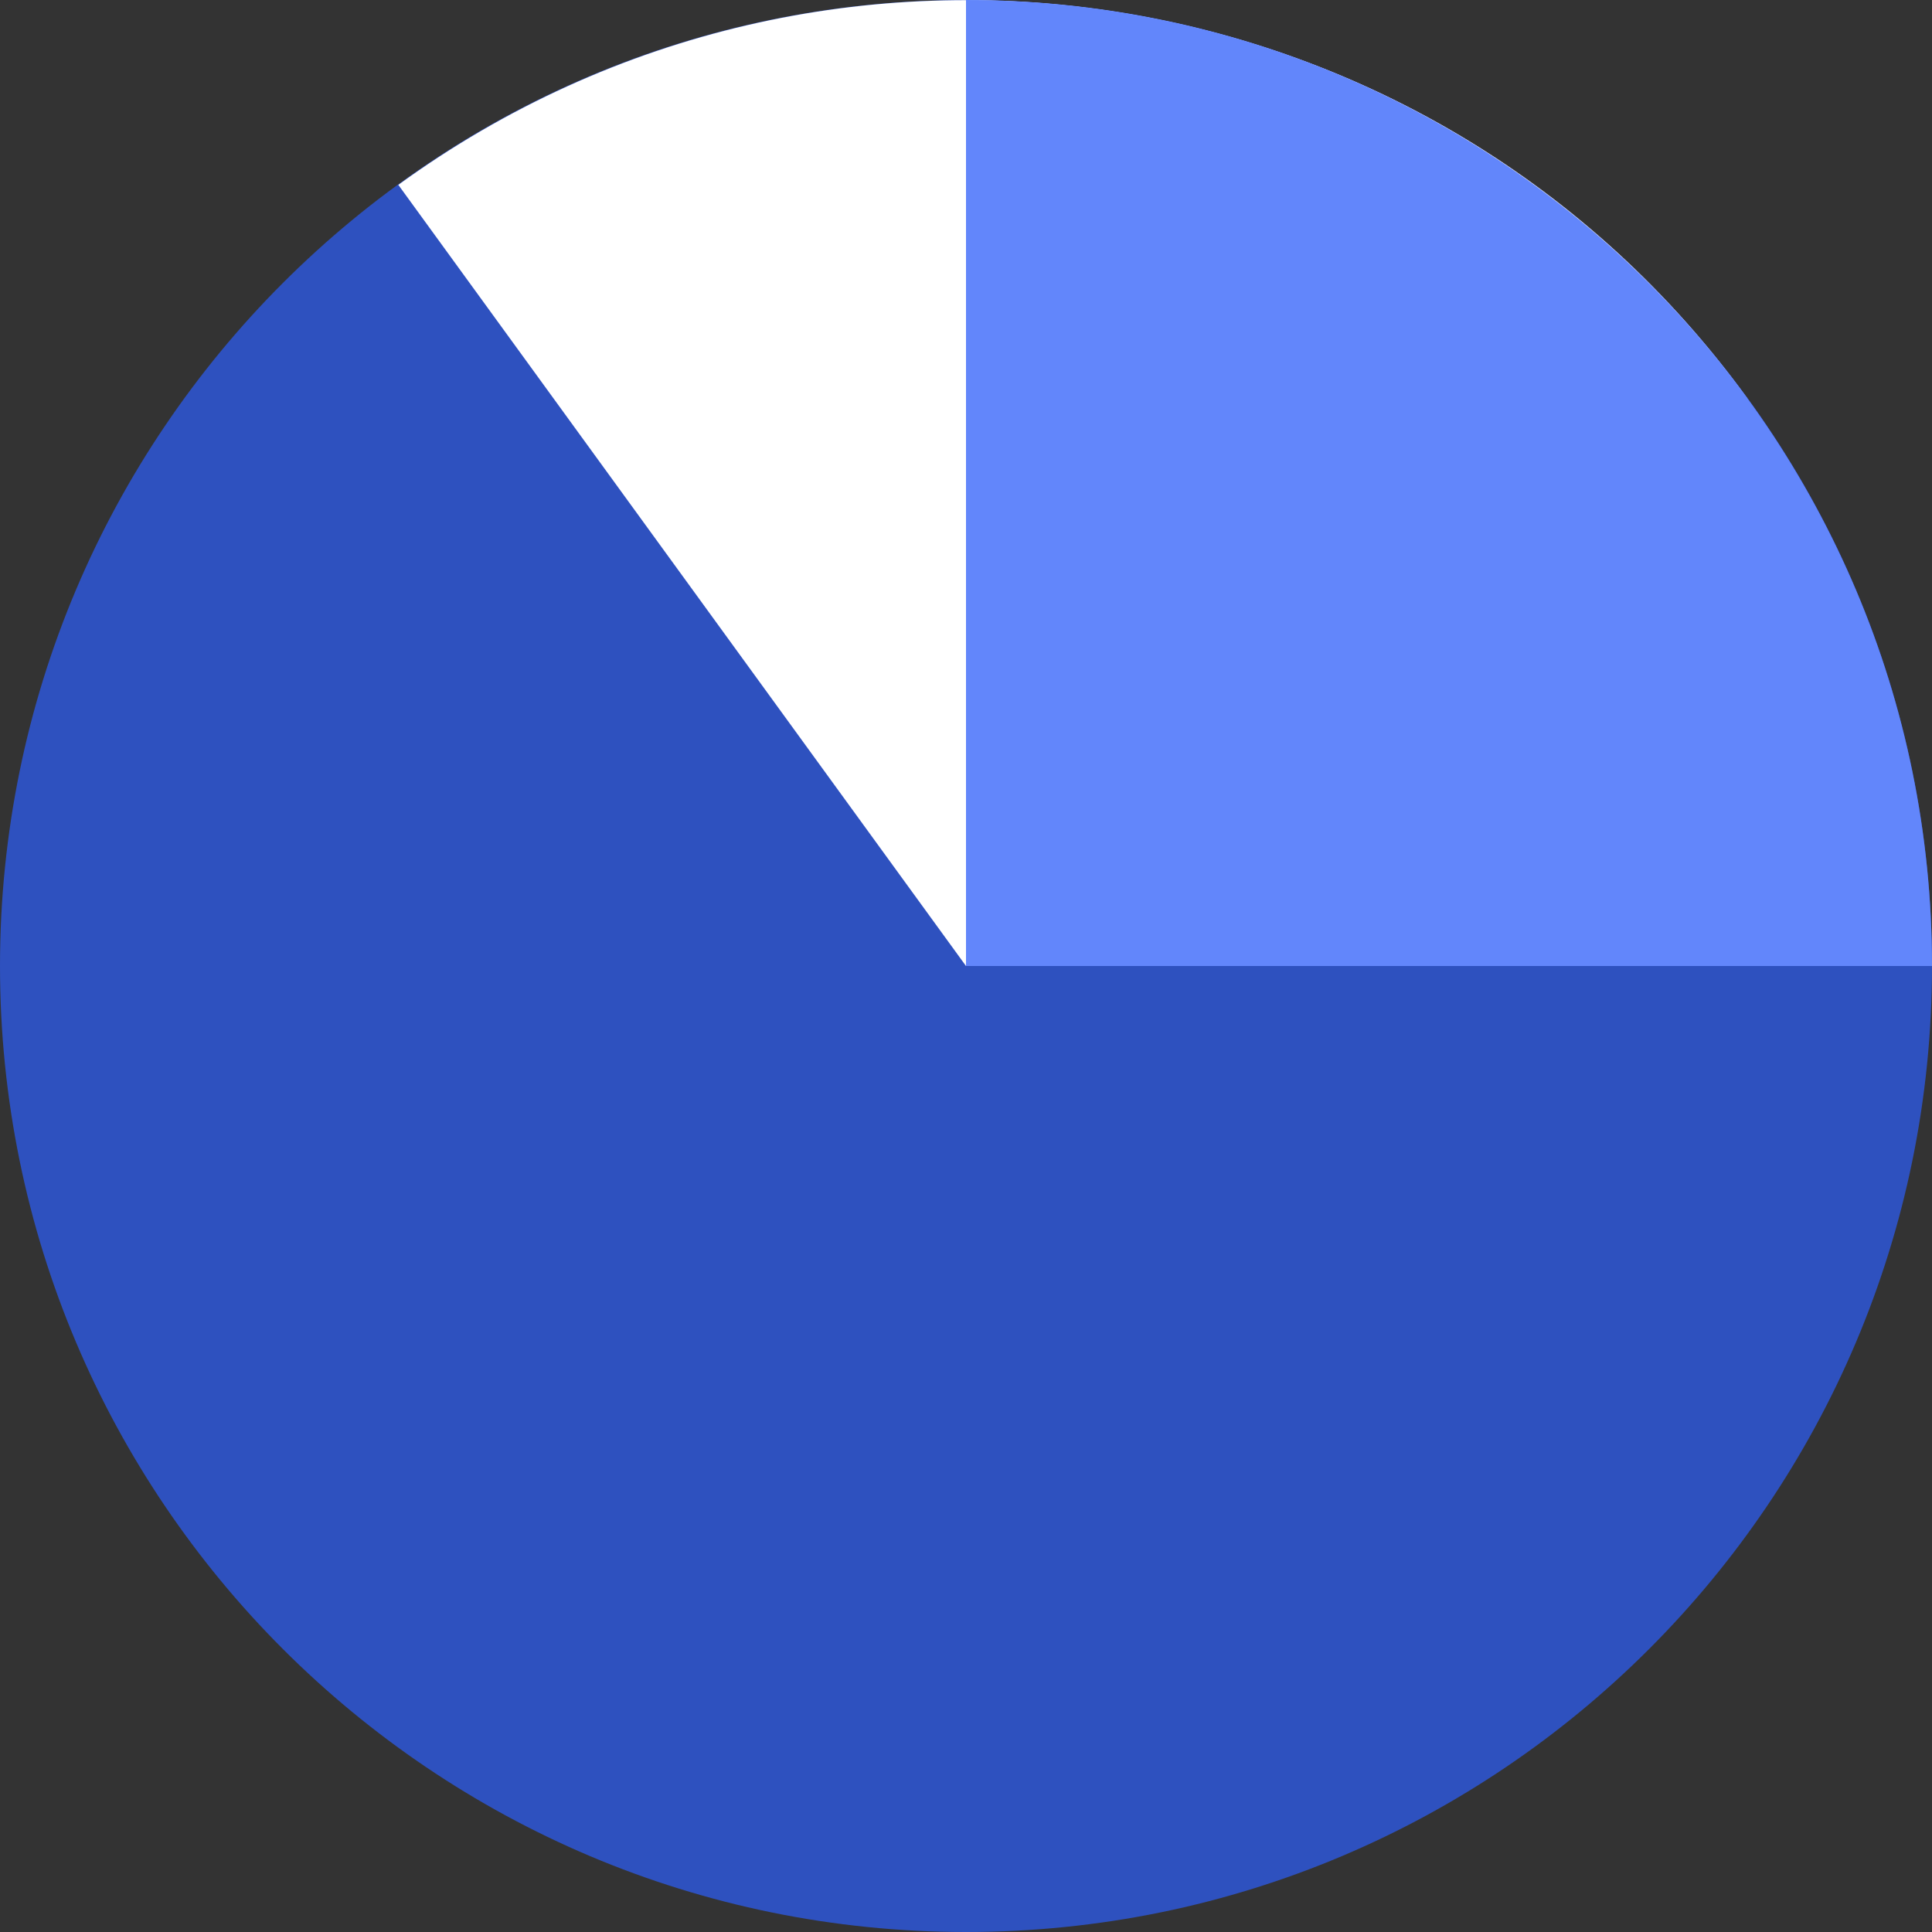
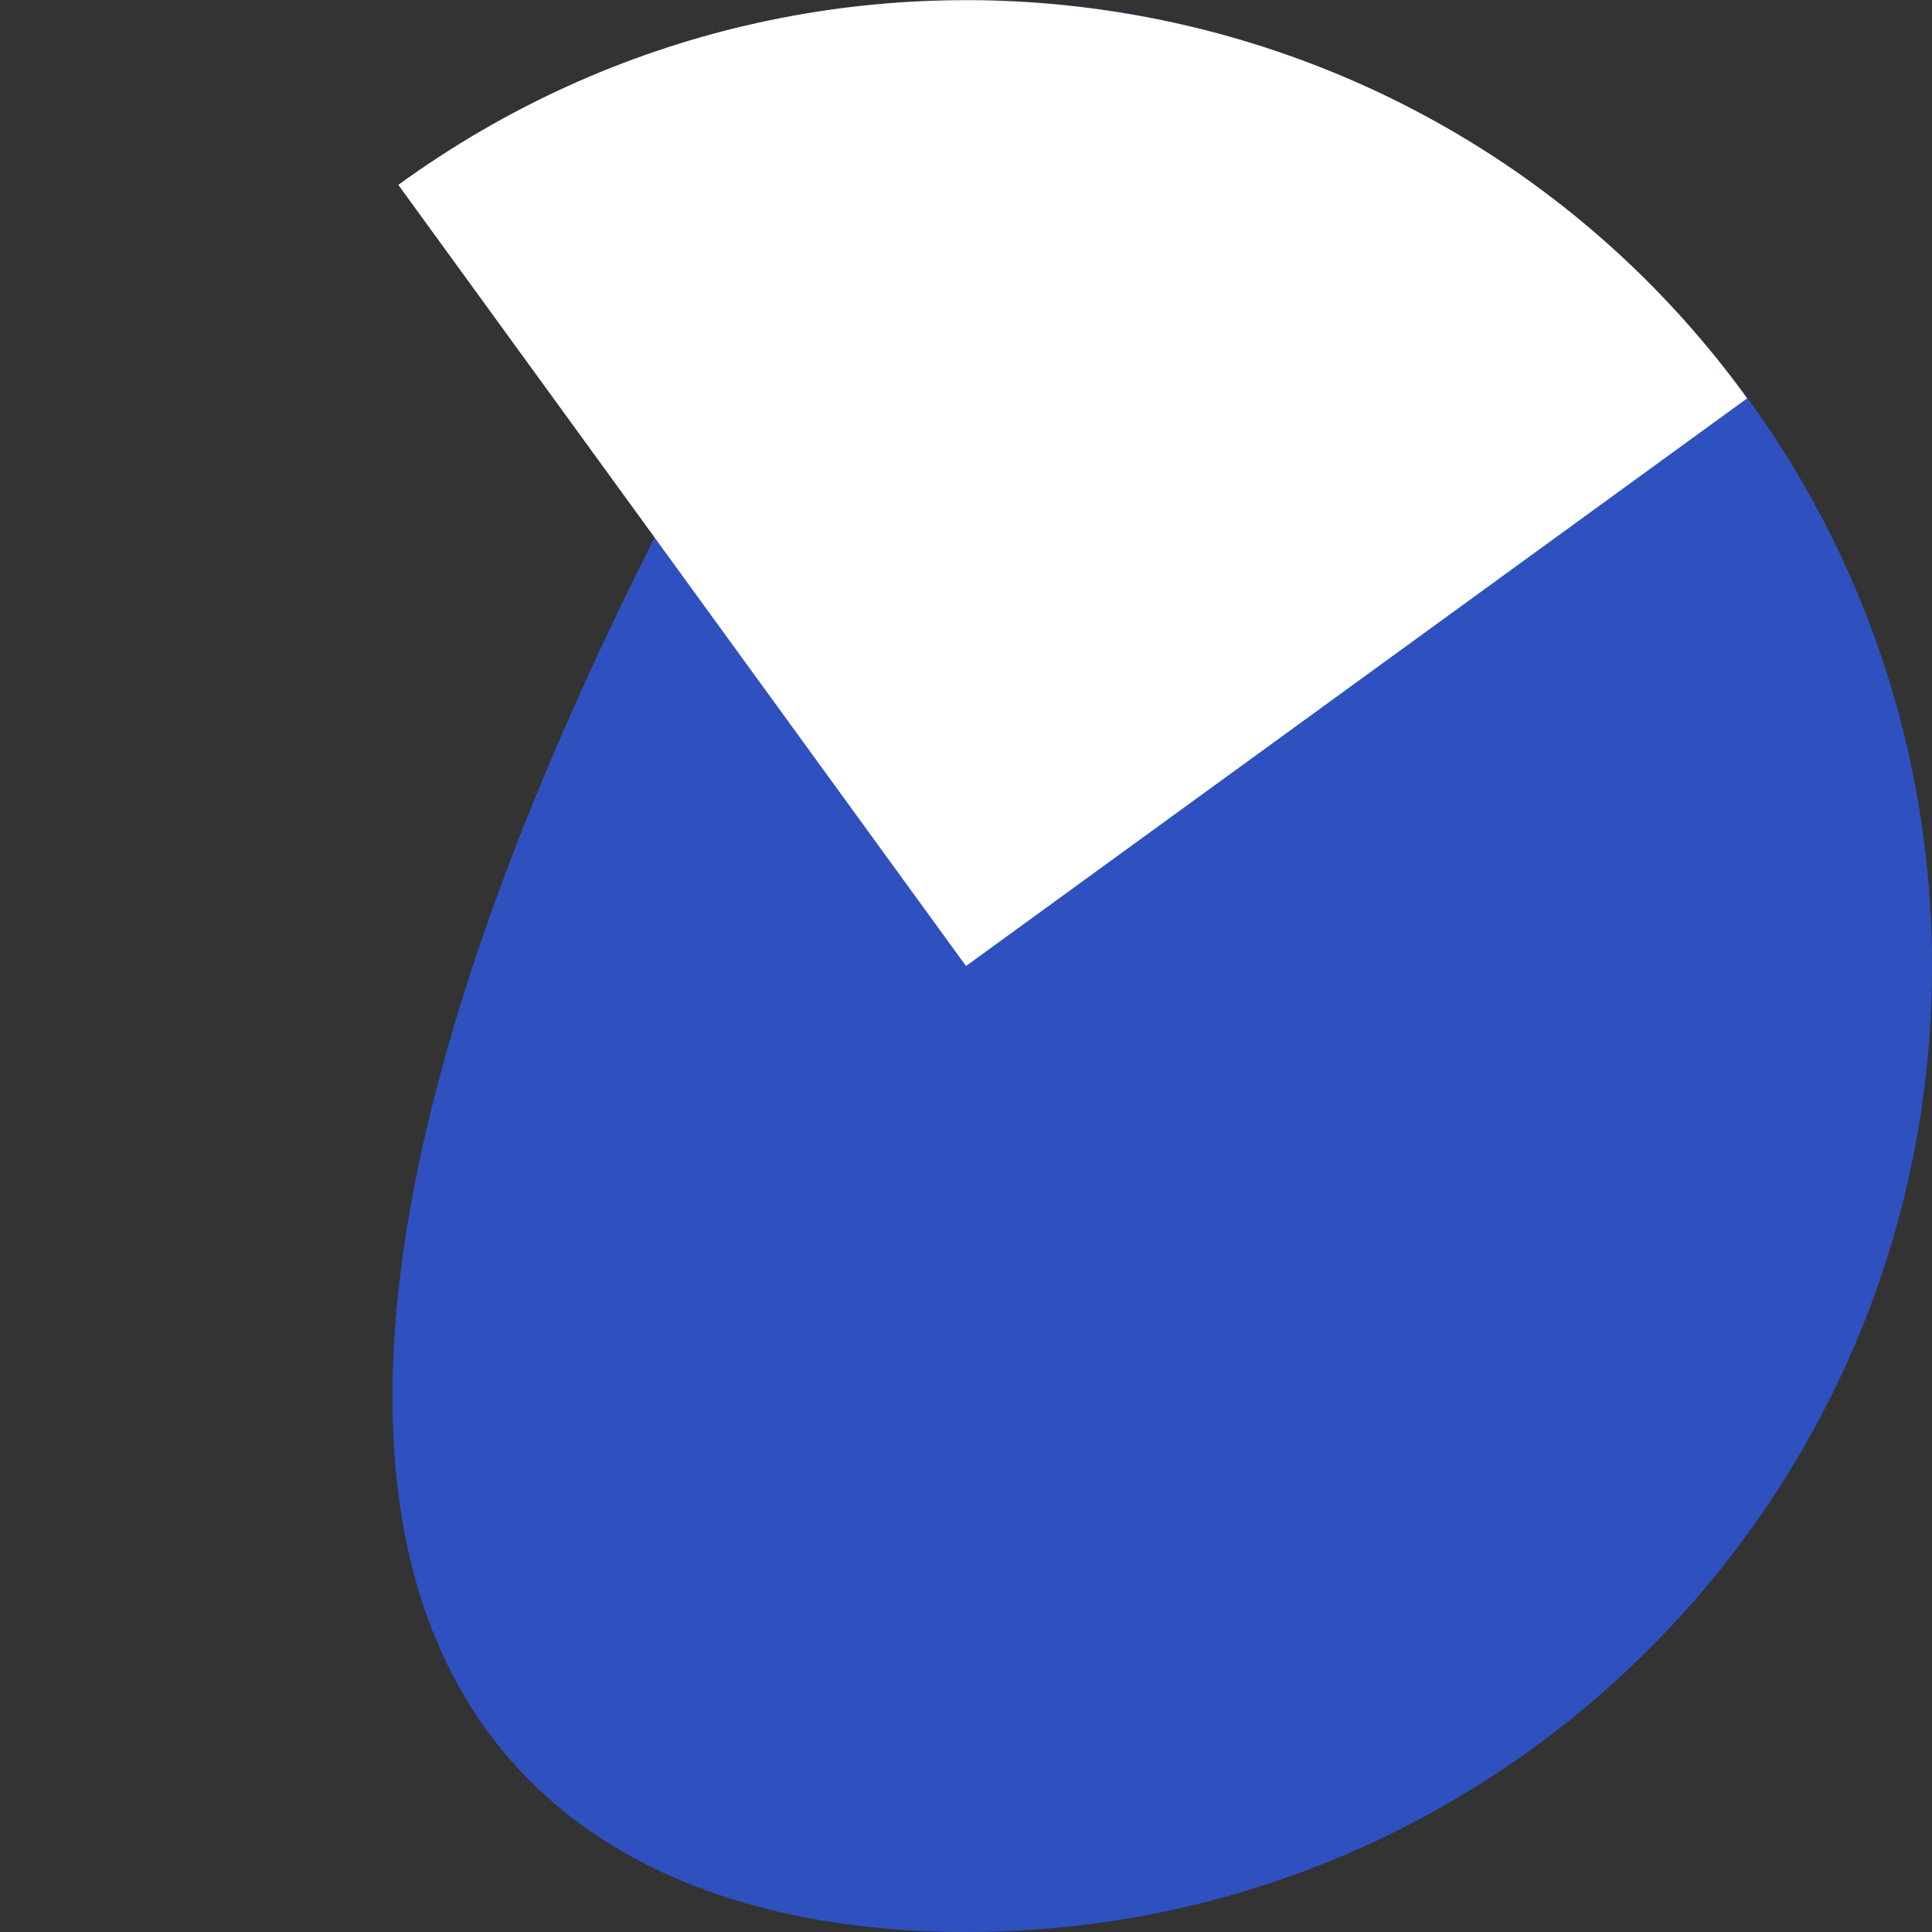
<svg xmlns="http://www.w3.org/2000/svg" width="162" height="162" viewBox="0 0 162 162" fill="none">
  <rect x="0" y="0" width="162" height="162" fill="#333333" stroke="none" />
-   <path d="M81 162C125.735 162 162 125.735 162 81C162 36.265 125.735 0 81 0C36.265 0 0 36.265 0 81C0 125.735 36.265 162 81 162Z" fill="#2E51BF" />
+   <path d="M81 162C125.735 162 162 125.735 162 81C162 36.265 125.735 0 81 0C0 125.735 36.265 162 81 162Z" fill="#2E51BF" />
  <path d="M33.4 15.501L81 81.001L146.5 33.401C120.3 -2.799 69.6 -10.799 33.4 15.501Z" fill="white" />
-   <path d="M81 0V81H162C162 36.3 125.7 0 81 0Z" fill="#6286FB" />
</svg>